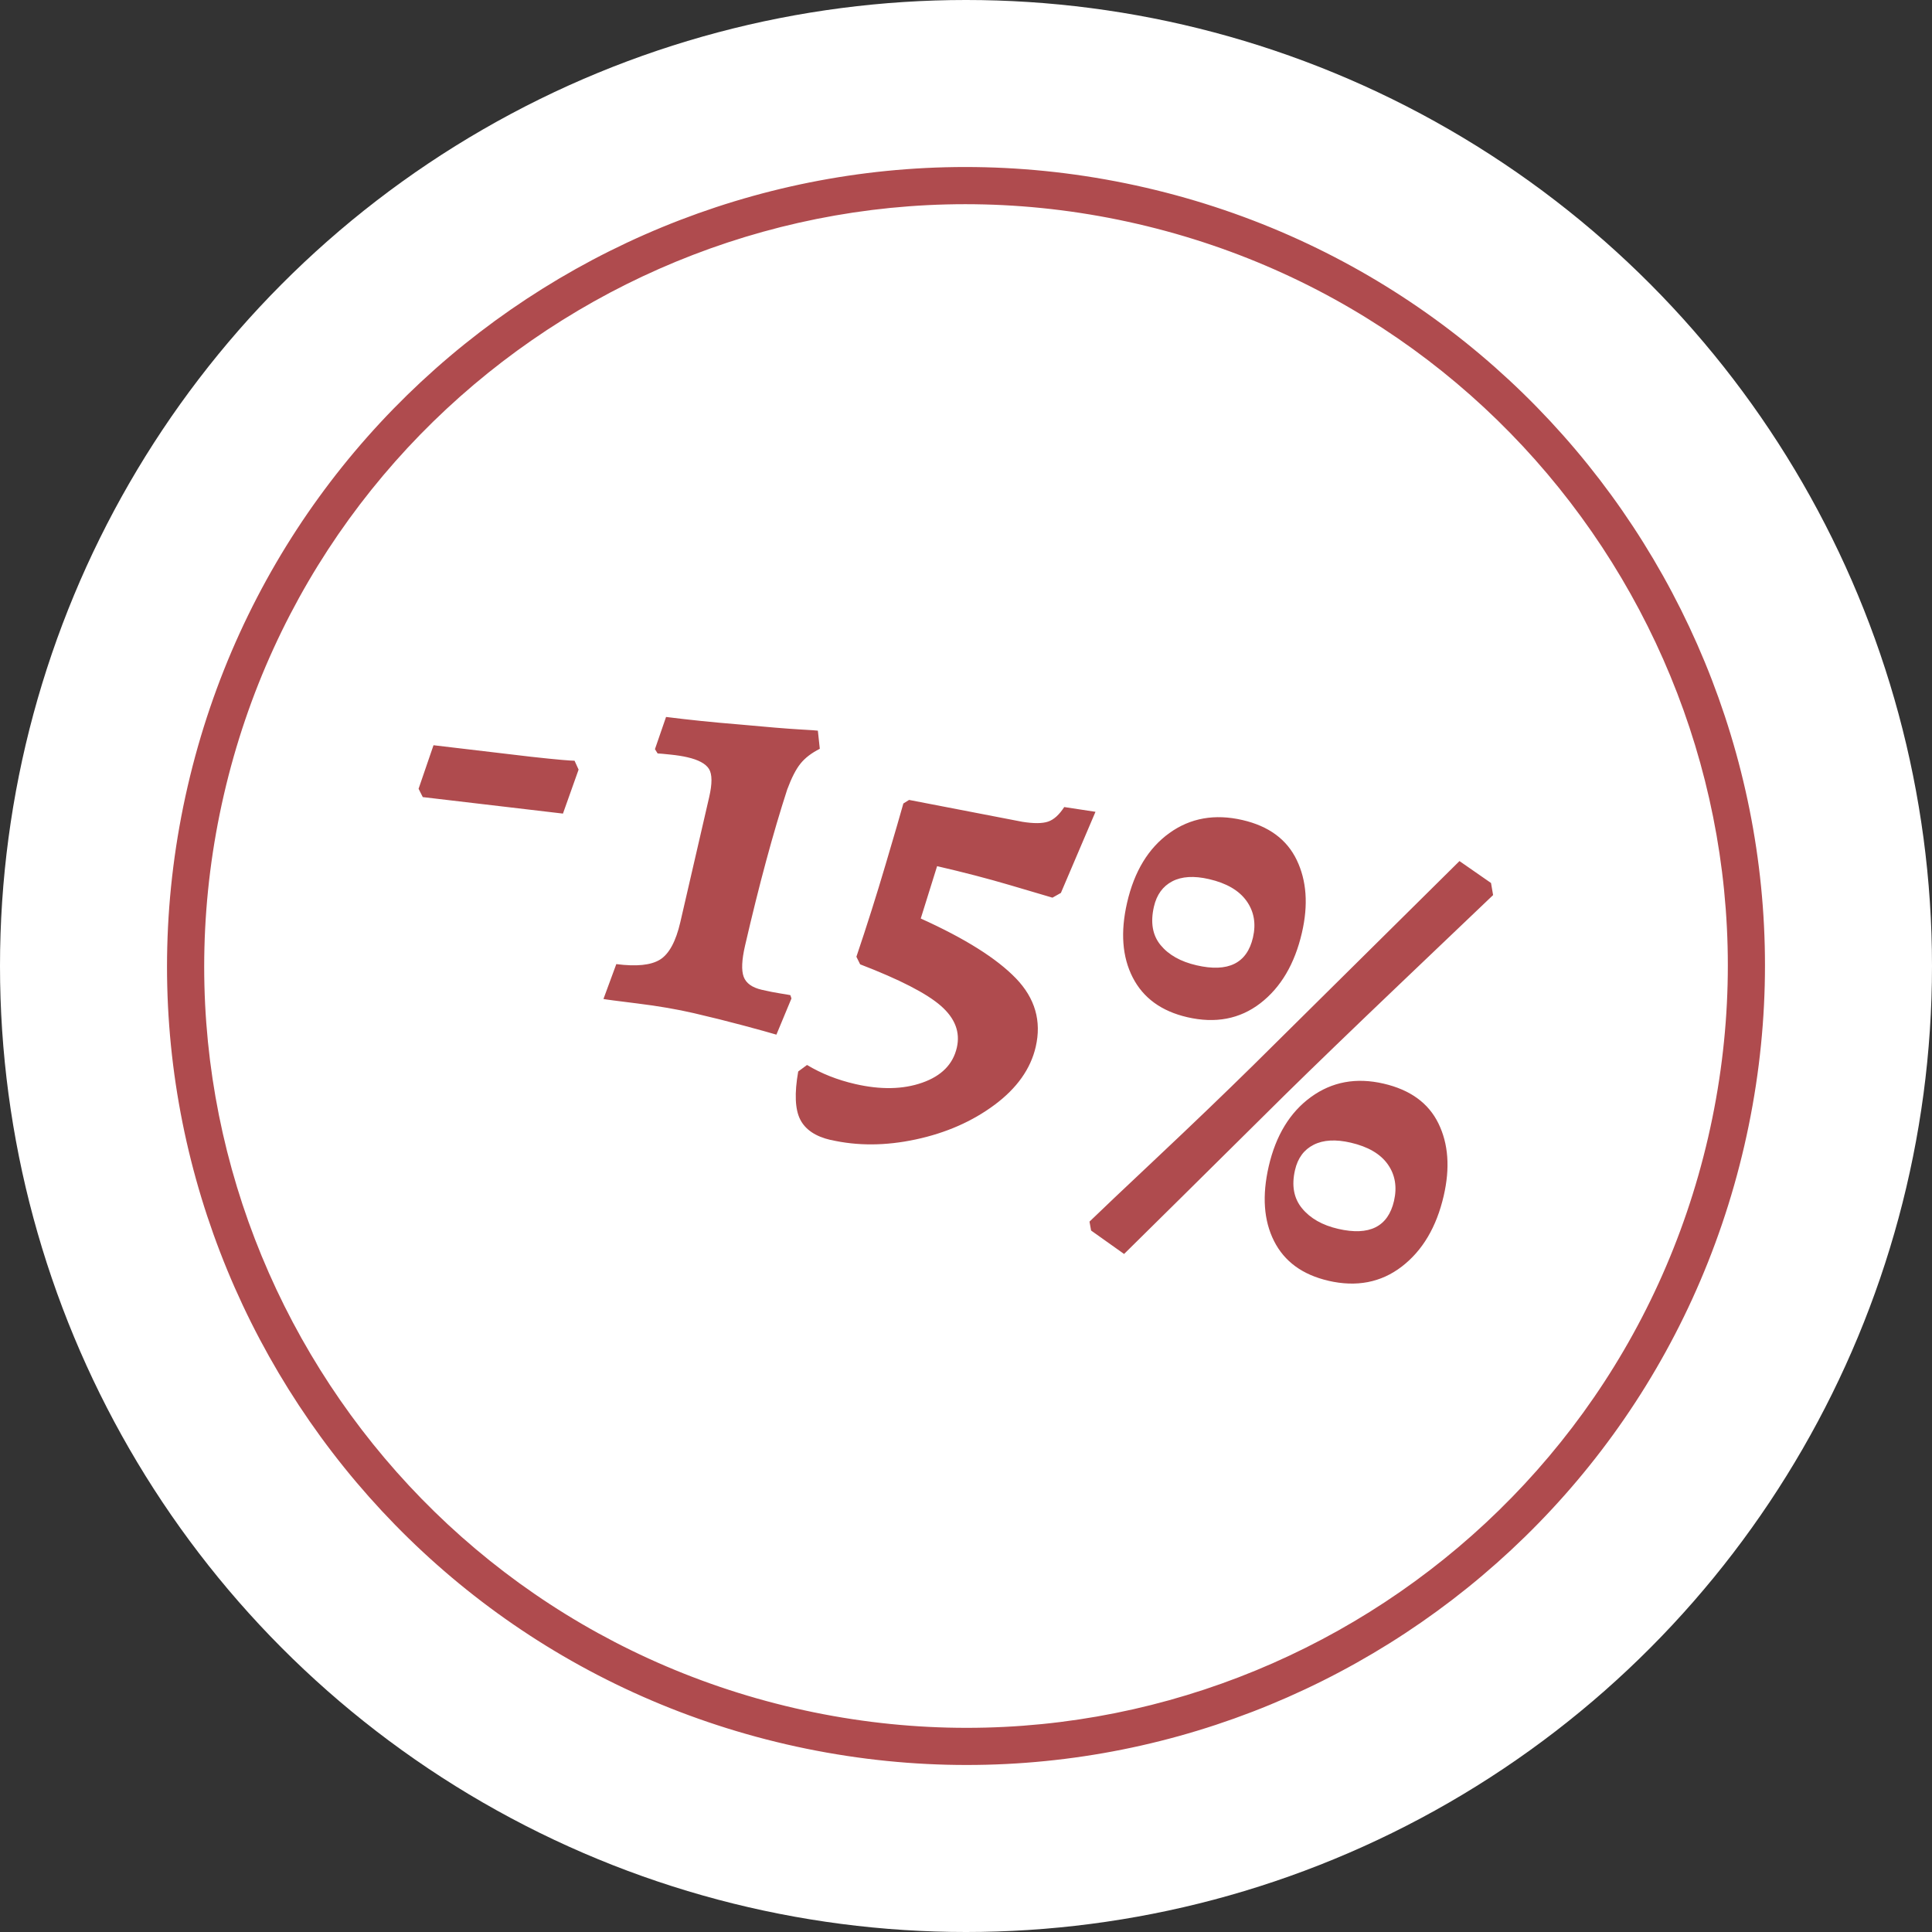
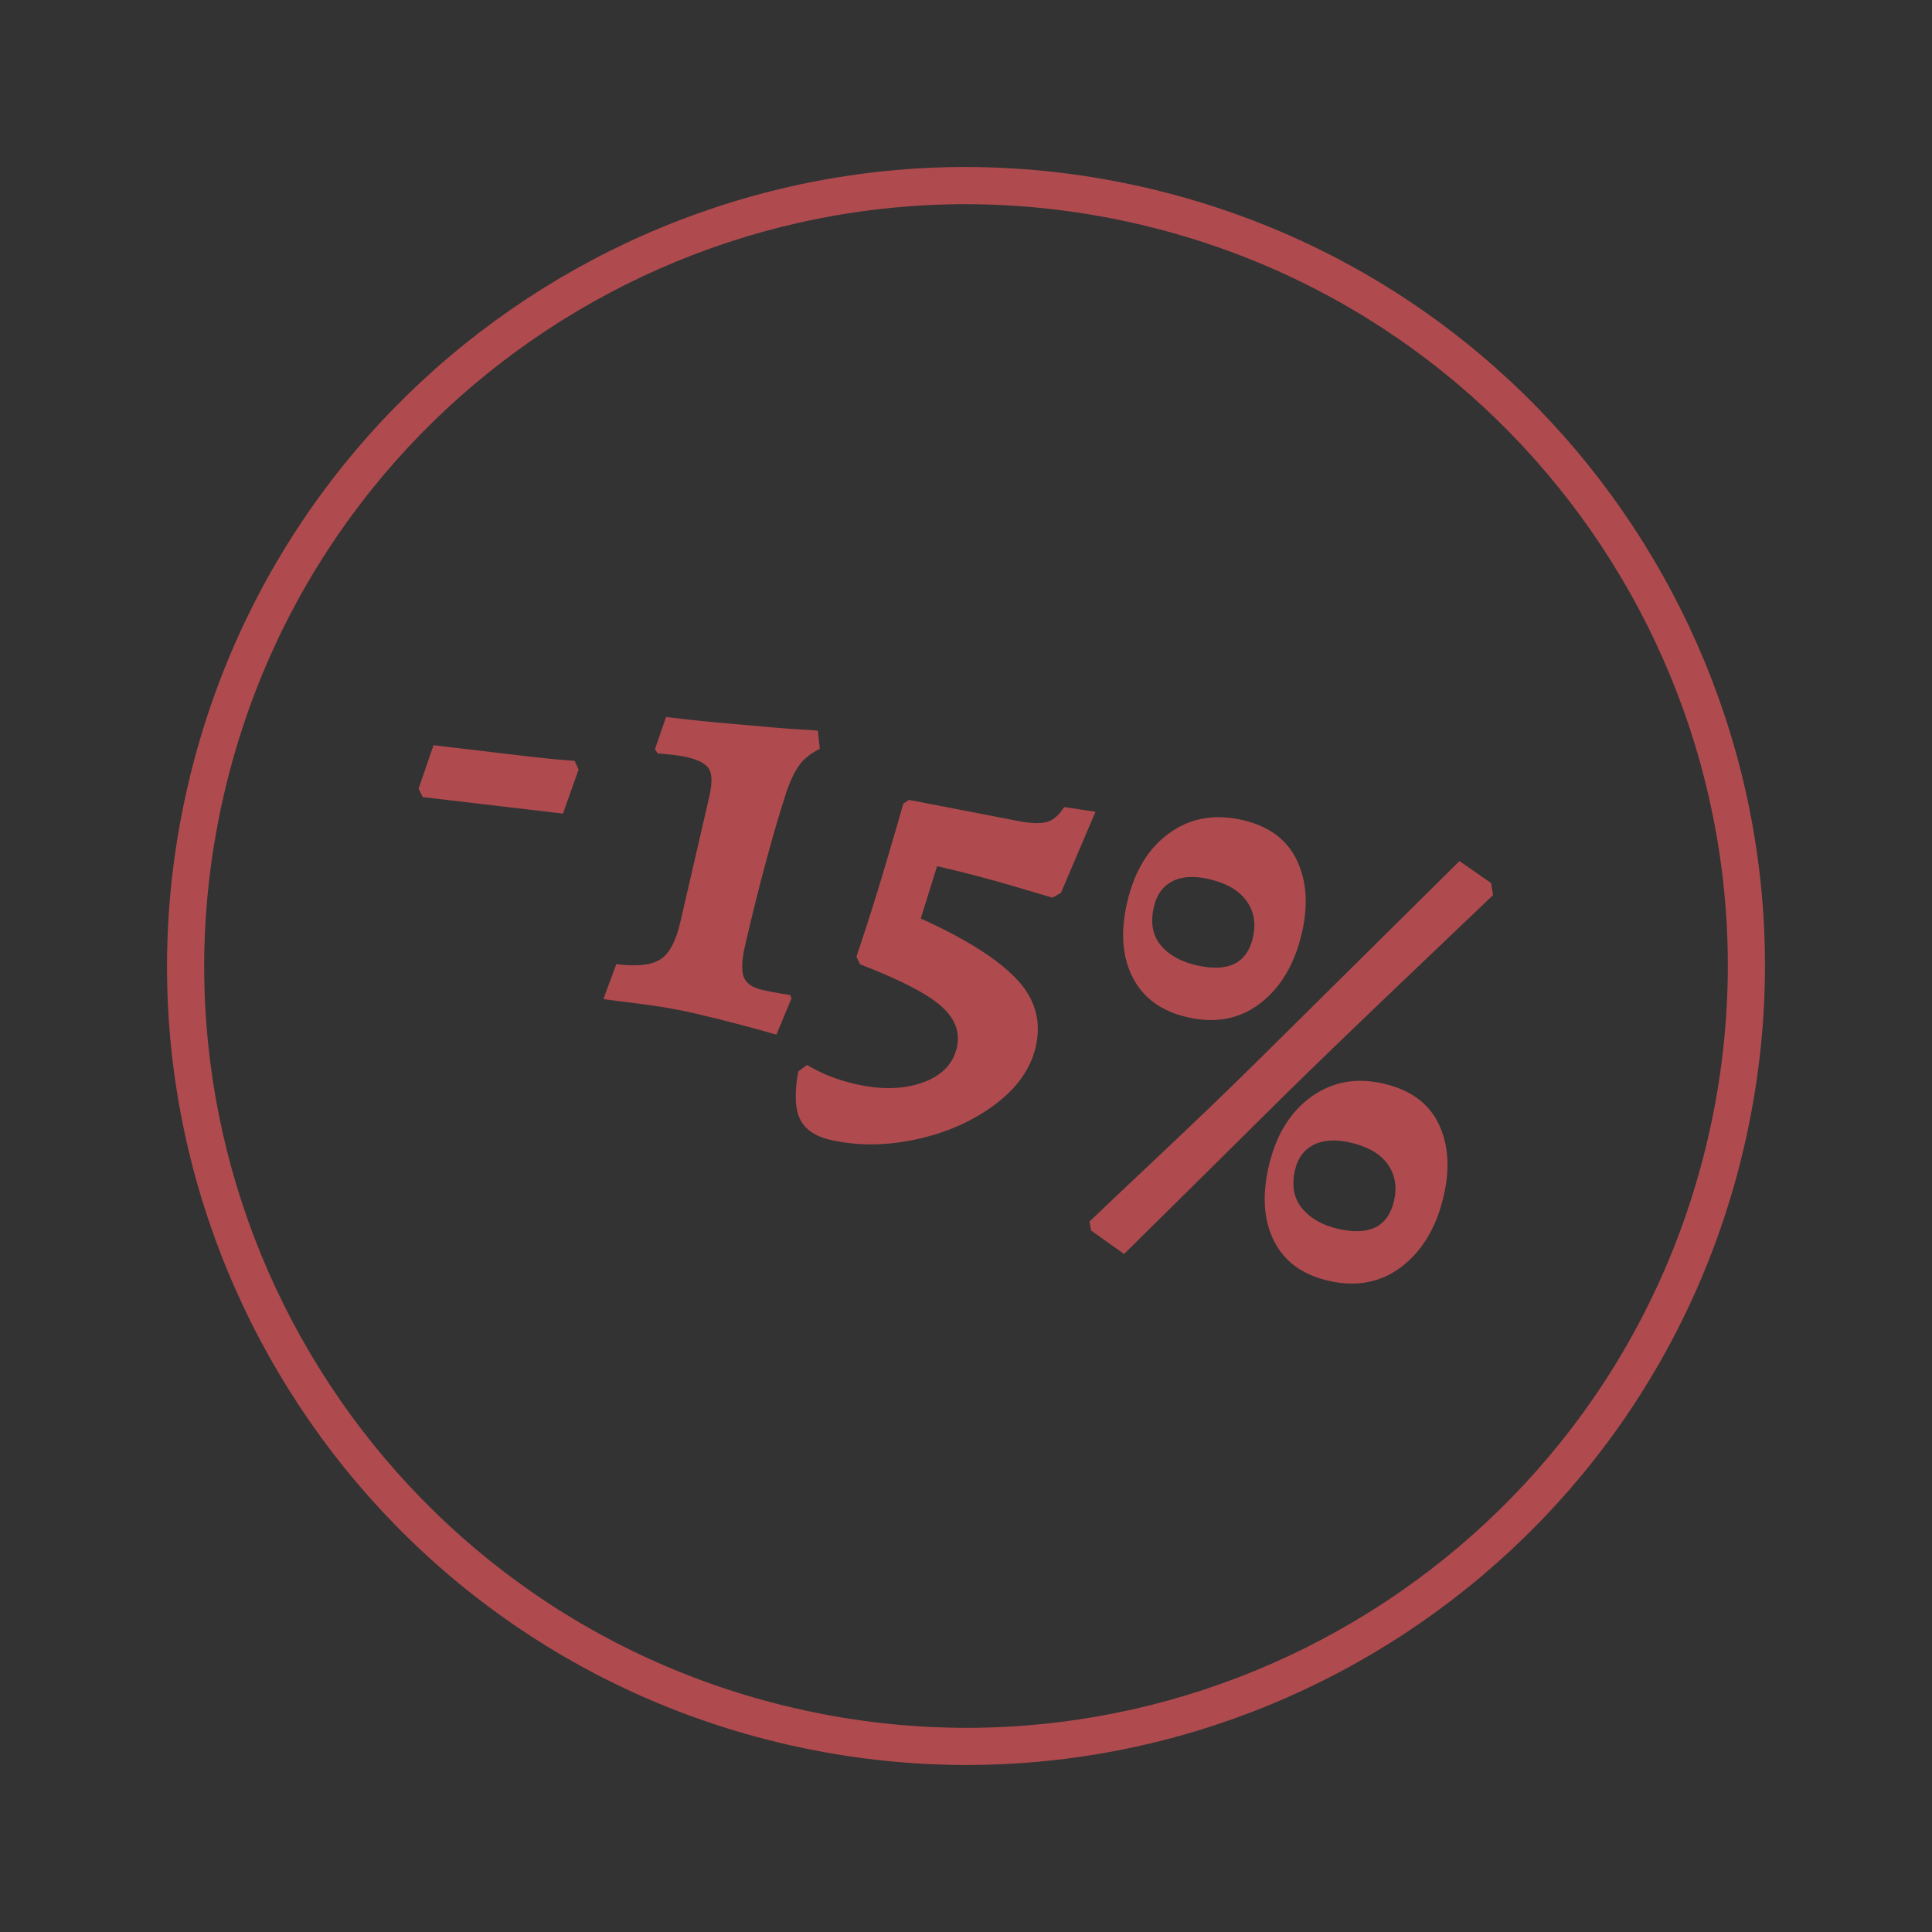
<svg xmlns="http://www.w3.org/2000/svg" height="52" viewBox="0 0 52 52" width="52">
  <rect x="0" y="0" width="52" height="52" fill="#333333" stroke="none" />
  <g fill="none" fill-rule="evenodd">
-     <circle cx="26" cy="26" fill="#fff" r="26" />
    <path d="m21.164 46.949c-11.57-2.671-18.784-14.216-16.113-25.785 2.671-11.57 14.216-18.784 25.785-16.113 11.57 2.671 18.784 14.216 16.113 25.785-2.671 11.57-14.216 18.784-25.785 16.113zm.225-.974c11.032 2.547 22.039-4.331 24.586-15.363 2.547-11.032-4.331-22.039-15.363-24.586-11.032-2.547-22.039 4.331-24.586 15.363-2.547 11.032 4.331 22.039 15.363 24.586zm-10.123-24.745.402-1.172 2.622.31c.363.04.638.068.826.084.188.016.304.024.348.023l.109.239-.421 1.184-3.773-.444zm5.322 4.719c.542.07.935.03 1.178-.122s.425-.488.545-1.007l.777-3.367c.084-.364.082-.616-.006-.757-.088-.141-.283-.246-.584-.315-.125-.029-.275-.053-.452-.071-.176-.019-.292-.029-.346-.031l-.072-.115.299-.867c.628.079 1.269.145 1.925.198.793.074 1.346.119 1.66.137.313.018.48.029.501.034l.052.488c-.223.113-.396.245-.519.398-.123.152-.242.385-.358.697-.377 1.161-.756 2.562-1.135 4.204-.089.385-.101.664-.037.837.064.173.226.29.486.35.187.043.352.076.495.098.143.022.235.038.276.047l.029.089-.405.974c-.154-.046-.447-.128-.88-.244s-.878-.227-1.335-.333c-.457-.106-.965-.193-1.524-.262-.559-.069-.864-.109-.916-.121zm5.767 4.733c-.405-.094-.678-.277-.817-.55s-.158-.704-.054-1.293l.237-.175c.385.231.816.402 1.294.512.686.158 1.288.147 1.806-.035.518-.181.829-.496.932-.943.096-.416-.047-.791-.43-1.126-.383-.335-1.107-.707-2.172-1.117l-.101-.204c.278-.823.541-1.654.789-2.494.249-.84.407-1.384.475-1.631l.154-.096 3.05.589c.306.049.536.047.691-.005.154-.052.299-.183.435-.392l.841.128-.931 2.183-.227.128c-.164-.049-.546-.162-1.145-.338-.6-.177-1.253-.347-1.96-.51l-.44 1.409c1.19.537 2.043 1.074 2.56 1.609.517.535.695 1.151.534 1.847-.137.592-.506 1.112-1.107 1.559-.601.447-1.308.757-2.12.931-.812.174-1.576.178-2.294.012zm7.012 2.438-.043-.24c.282-.274.895-.855 1.839-1.743.944-.888 1.798-1.709 2.564-2.462l5.555-5.499.849.59.056.325c-.407.388-1.246 1.188-2.516 2.399-1.271 1.212-2.302 2.208-3.096 2.988-.994.986-1.895 1.878-2.703 2.676l-1.617 1.597zm2.589-5.742c-.696-.161-1.186-.517-1.469-1.07-.283-.552-.333-1.224-.151-2.014.194-.842.574-1.466 1.138-1.872s1.221-.523 1.969-.35c.707.163 1.193.522 1.459 1.076.266.554.313 1.205.14 1.954-.194.842-.568 1.475-1.12 1.901-.552.425-1.208.55-1.967.375zm.248-1.397c.852.197 1.359-.053 1.52-.749.086-.374.028-.702-.175-.985-.203-.282-.538-.477-1.006-.585-.405-.094-.736-.074-.991.059-.255.133-.42.36-.494.682-.098.426-.038.771.18 1.035.218.264.54.445.967.543zm3.548 8.49c-.696-.161-1.183-.517-1.461-1.068-.278-.551-.325-1.222-.143-2.012.192-.831.571-1.453 1.136-1.864.566-.411 1.217-.532 1.955-.361.717.166 1.209.523 1.477 1.072s.315 1.197.142 1.946c-.194.842-.571 1.477-1.13 1.907-.559.429-1.218.556-1.976.381zm.264-1.396c.842.194 1.343-.057 1.504-.753.086-.374.031-.702-.167-.983-.198-.281-.531-.476-.998-.584-.405-.094-.738-.075-.998.057-.26.131-.428.358-.502.681-.096.416-.033.759.189 1.029.222.27.546.455.973.553z" fill="#af4b4e" fill-rule="nonzero" />
  </g>
</svg>